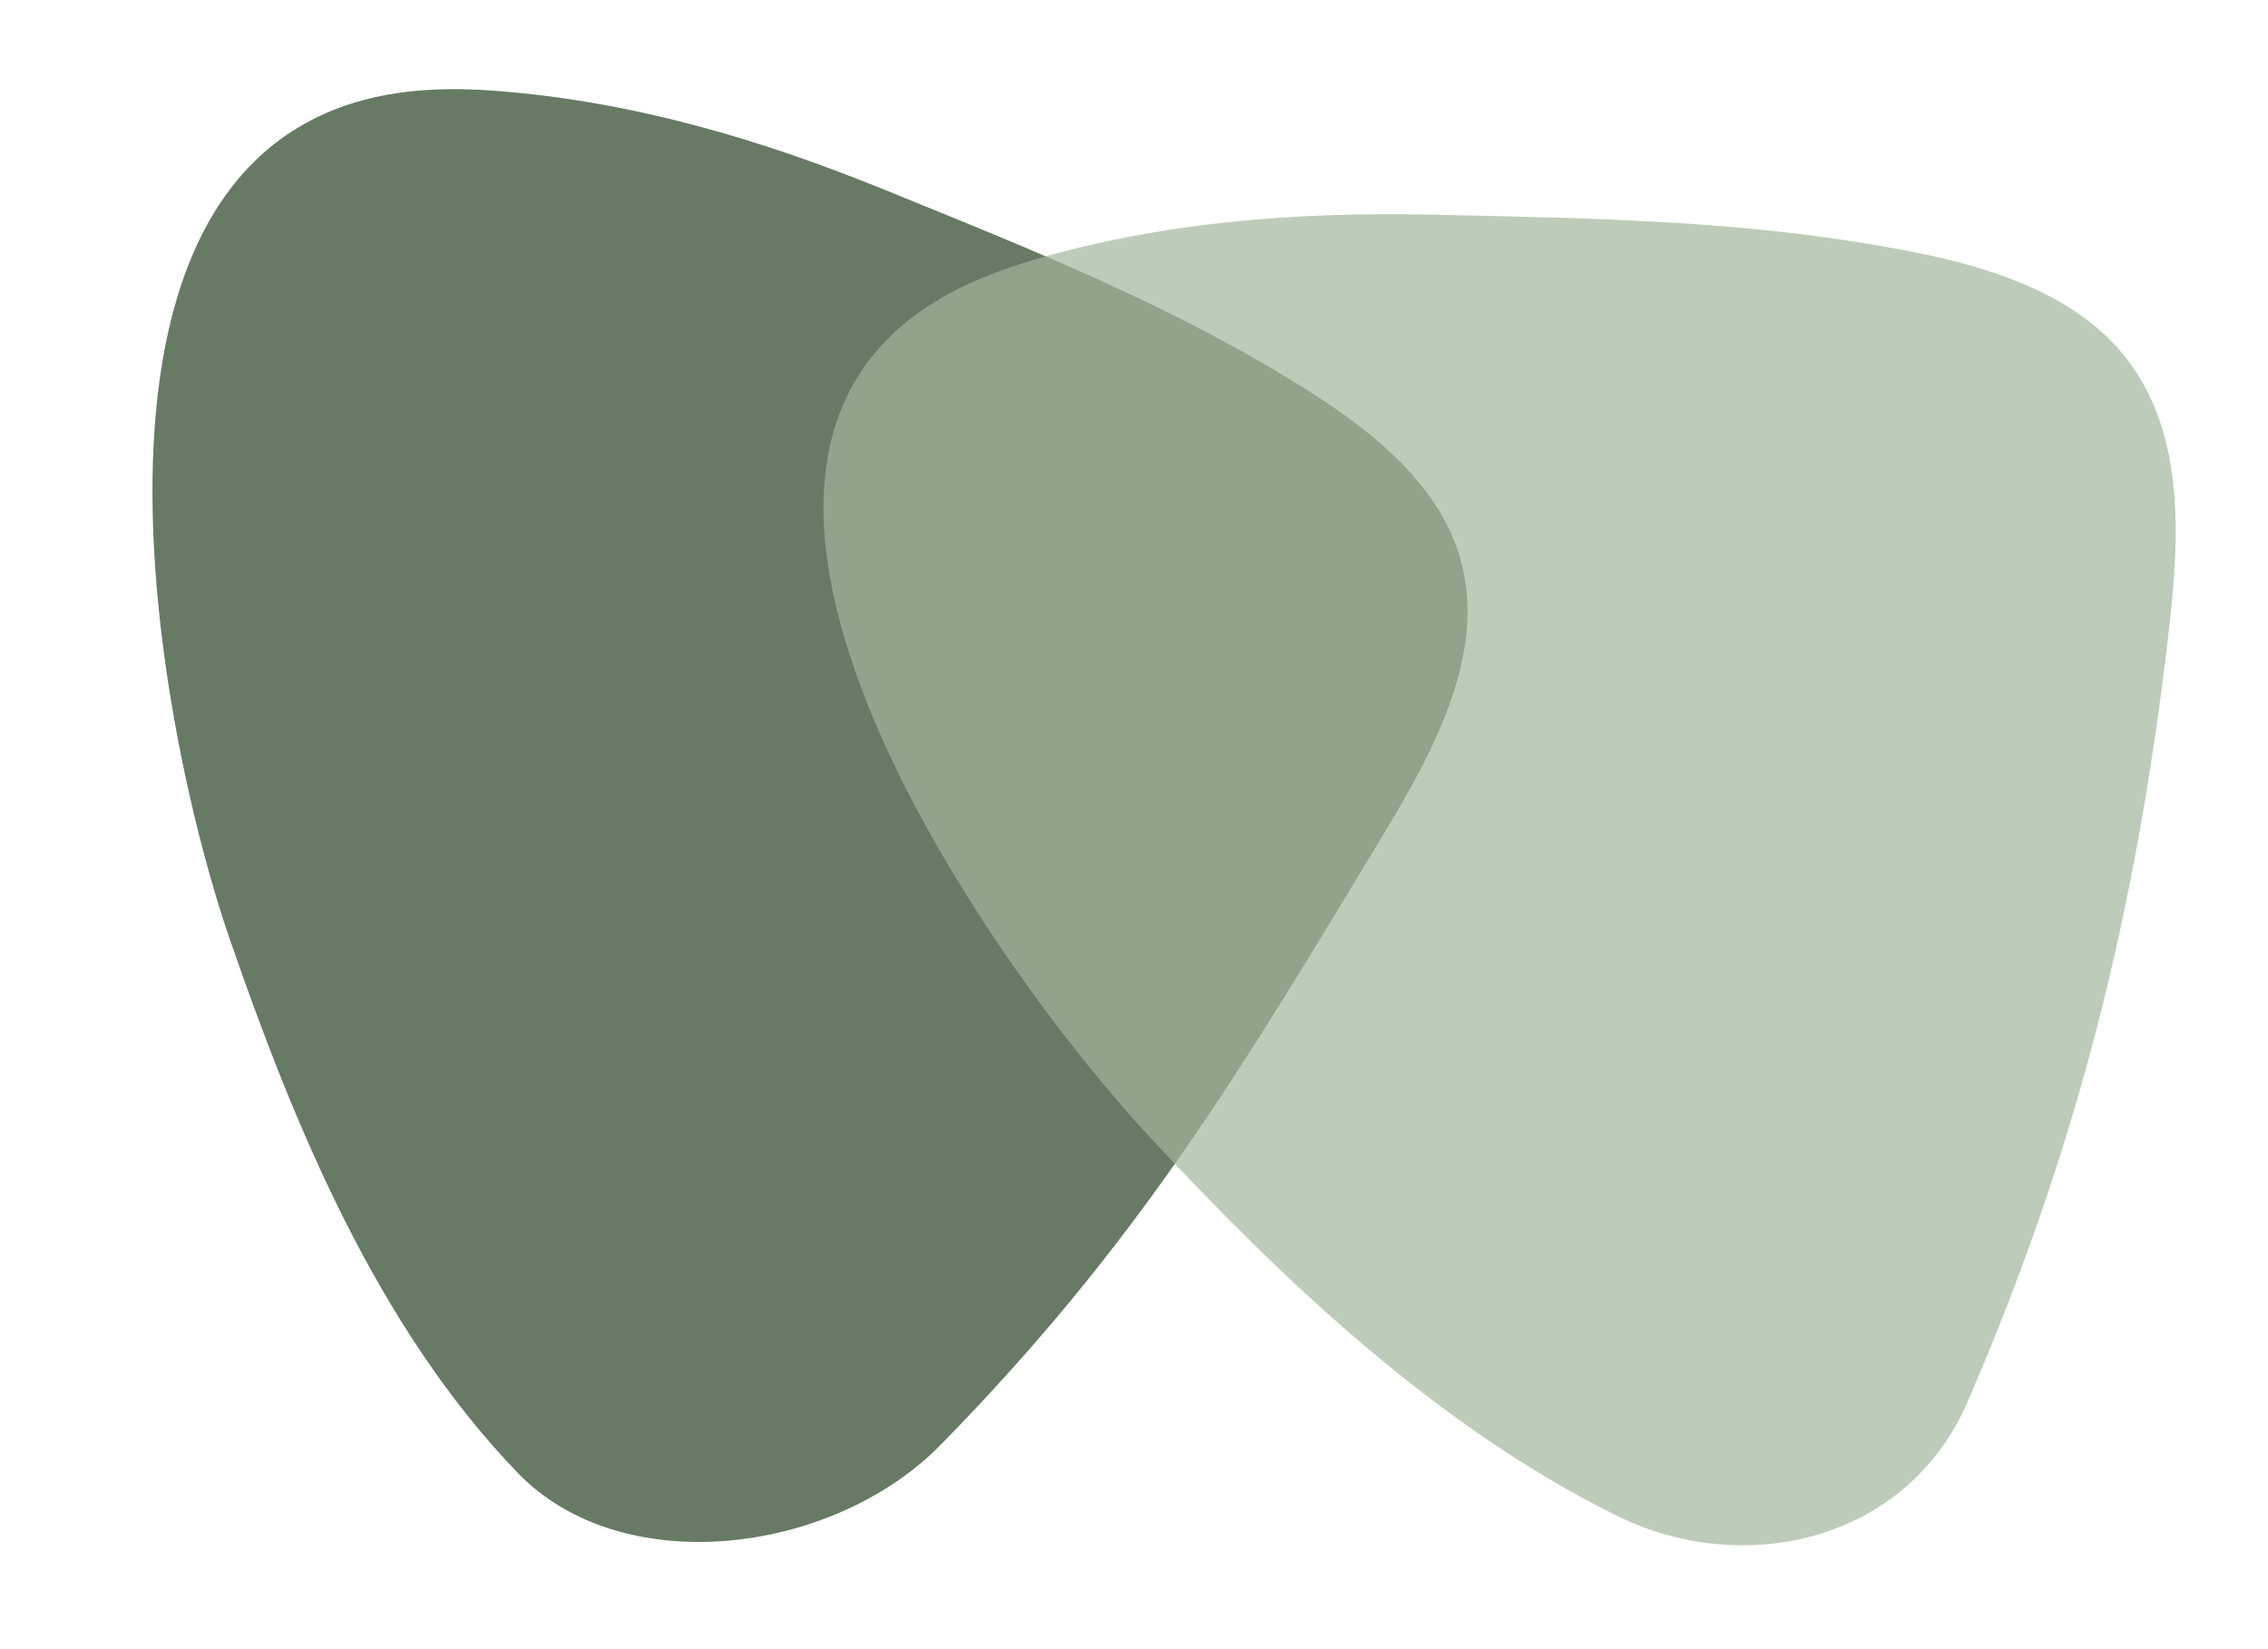
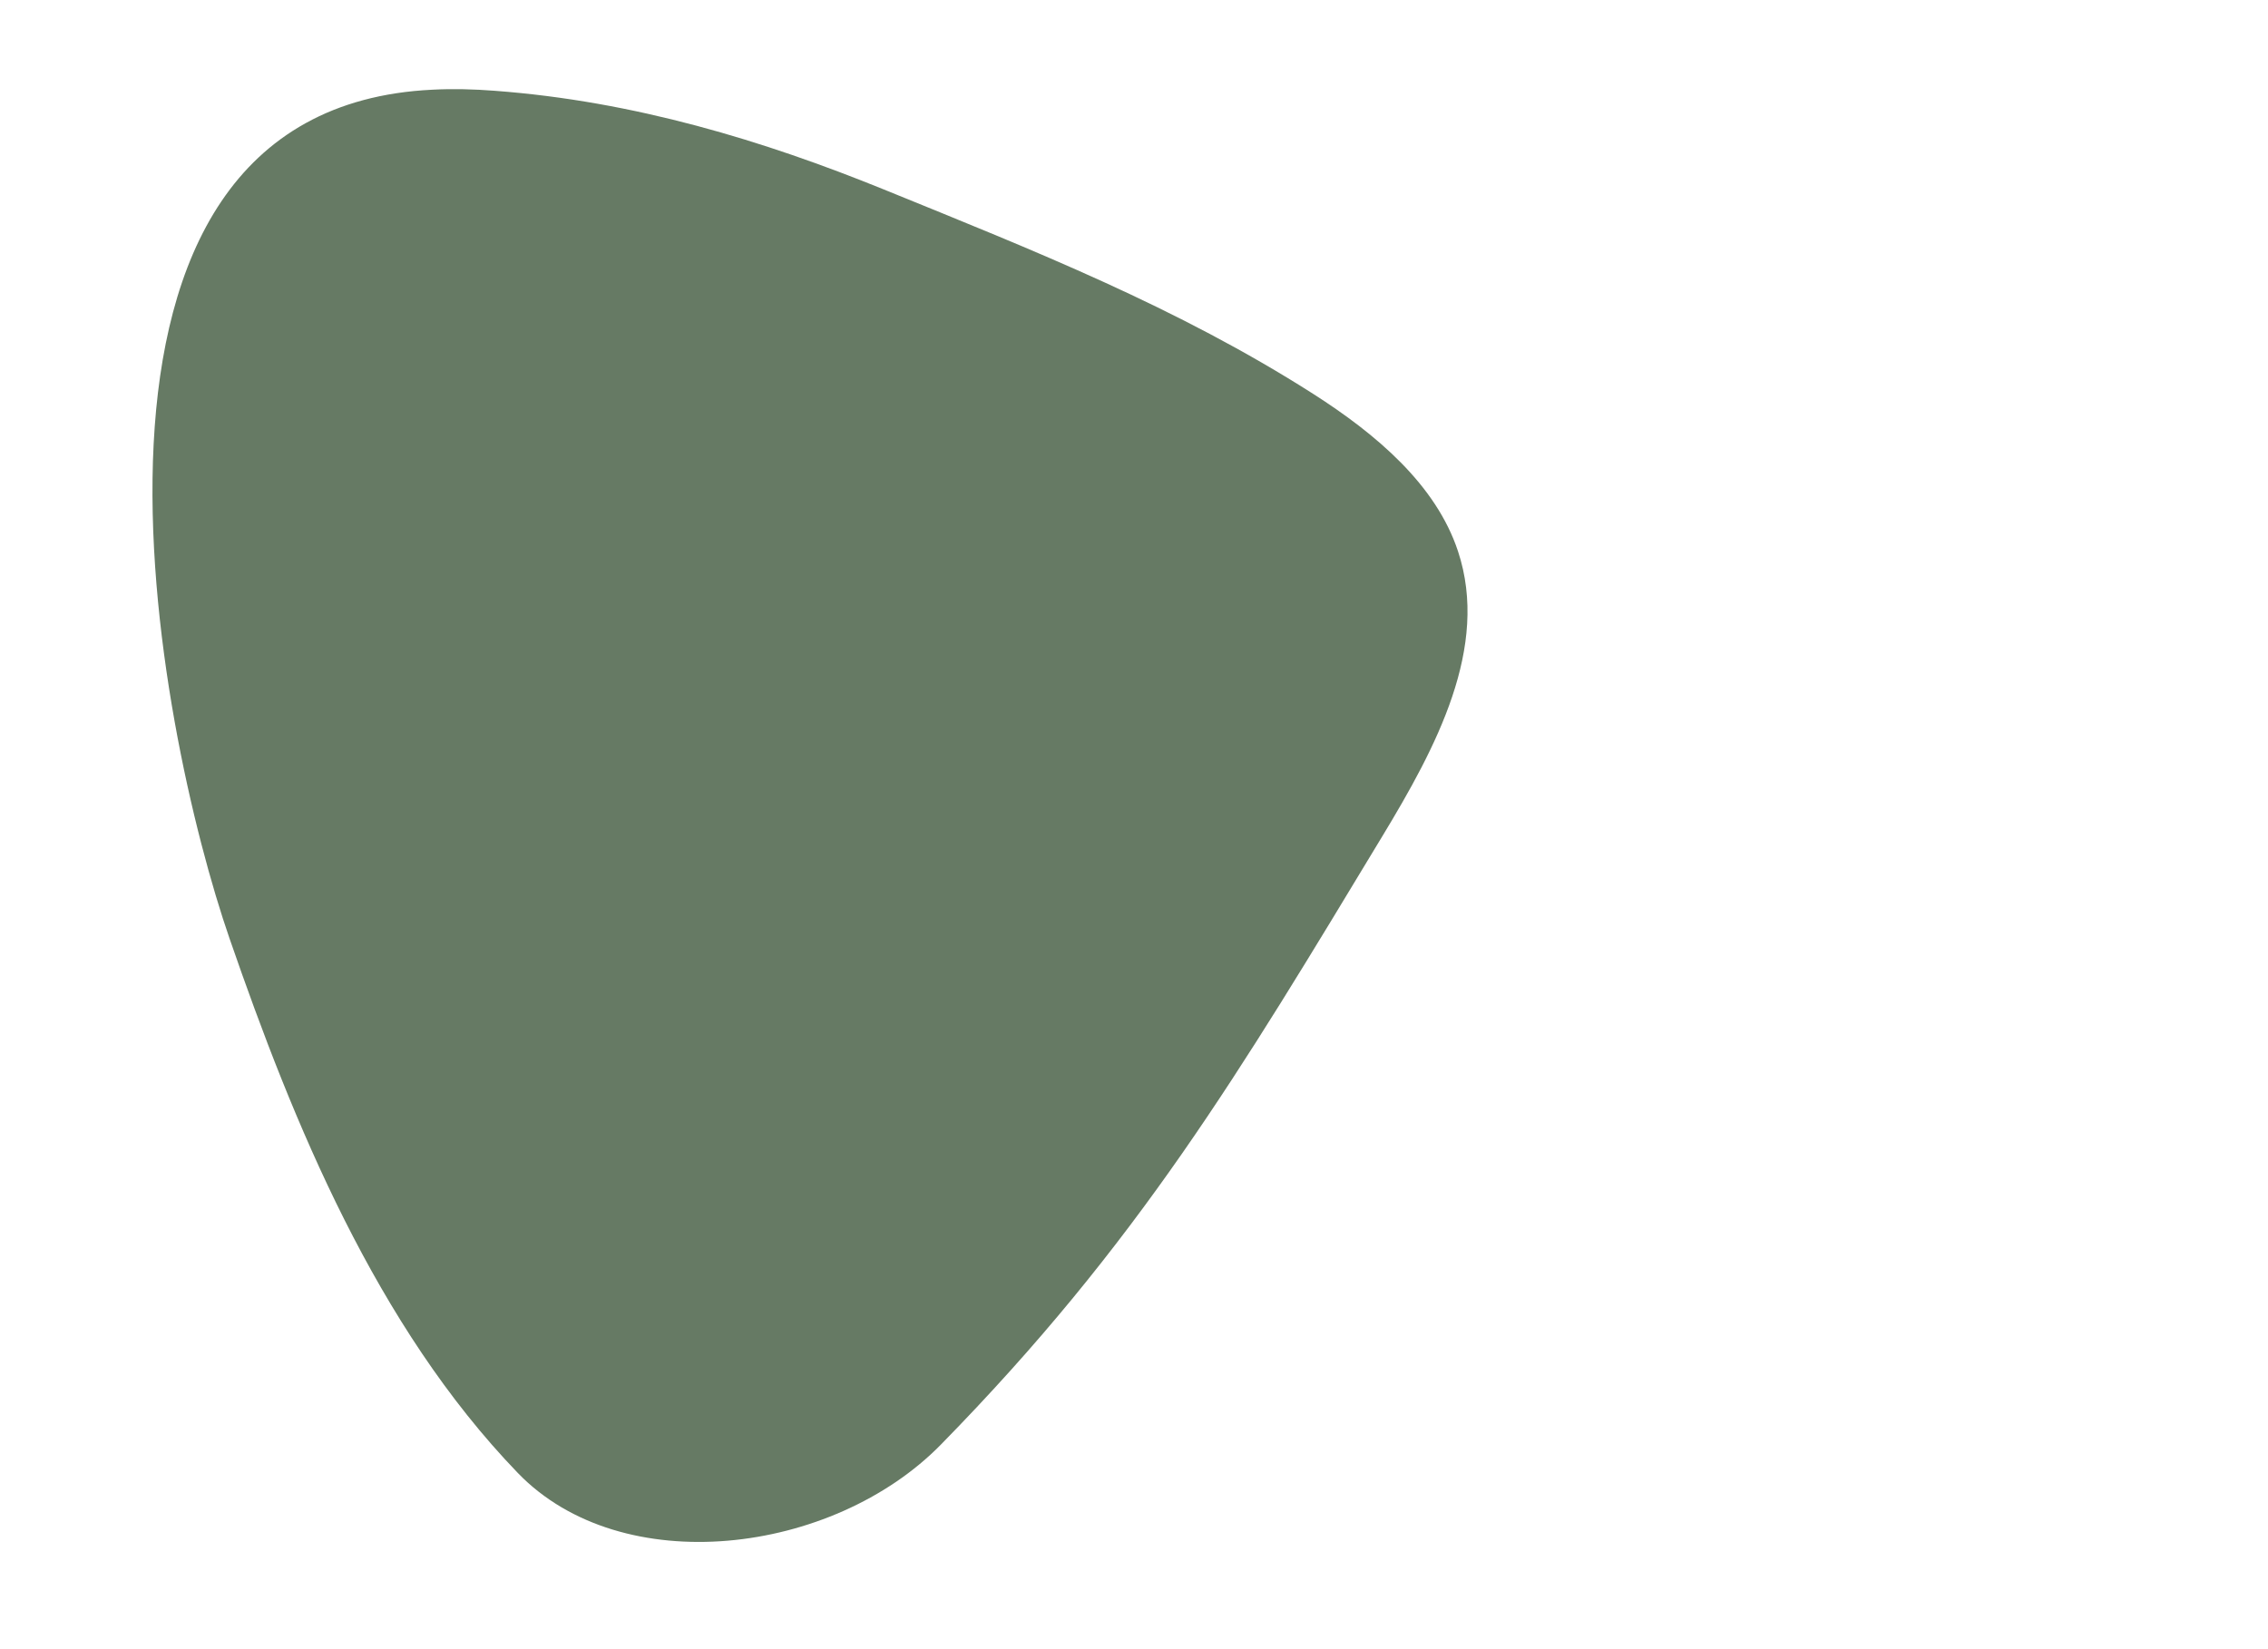
<svg xmlns="http://www.w3.org/2000/svg" id="Ebene_1" data-name="Ebene 1" viewBox="0 0 124.63 90.65">
  <defs>
    <style>
      .cls-1 {
        fill: #a2b79a;
        isolation: isolate;
        opacity: .7;
      }

      .cls-1, .cls-2 {
        stroke-width: 0px;
      }

      .cls-2 {
        fill: #667a64;
      }
    </style>
  </defs>
  <path class="cls-2" d="m27.19,4.99c7.66.57,14.8,2.75,21.37,5.42,8.31,3.38,16.14,6.48,23.59,11.23,3.46,2.21,6.76,4.99,7.97,8.66,1.75,5.28-1.22,10.8-4.14,15.63-7.88,13.04-13.43,22.4-24.28,33.47-5.95,6.07-17.53,7.49-23.25,1.55-7.78-8.07-12.33-19.23-15.83-29.35C8.67,40.2,1.72,5.99,23.76,4.93c1.12-.06,2.27-.03,3.44.06Z" />
-   <path class="cls-1" d="m56.74,14.3c7.31-2.16,14.82-2.66,22.02-2.5,9.1.2,17.65.31,26.53,2.08,4.12.82,8.35,2.23,11.03,5.19,3.85,4.26,3.47,10.4,2.83,15.88-1.76,15.03-4.95,28.09-11.05,42.14-3.32,7.64-12.28,9.66-19.25,6.22-9.99-4.95-18.46-13.05-25.74-20.89-8.48-9.14-29.43-38.25-9.55-46.97,1-.44,2.07-.82,3.18-1.15Z" />
</svg>